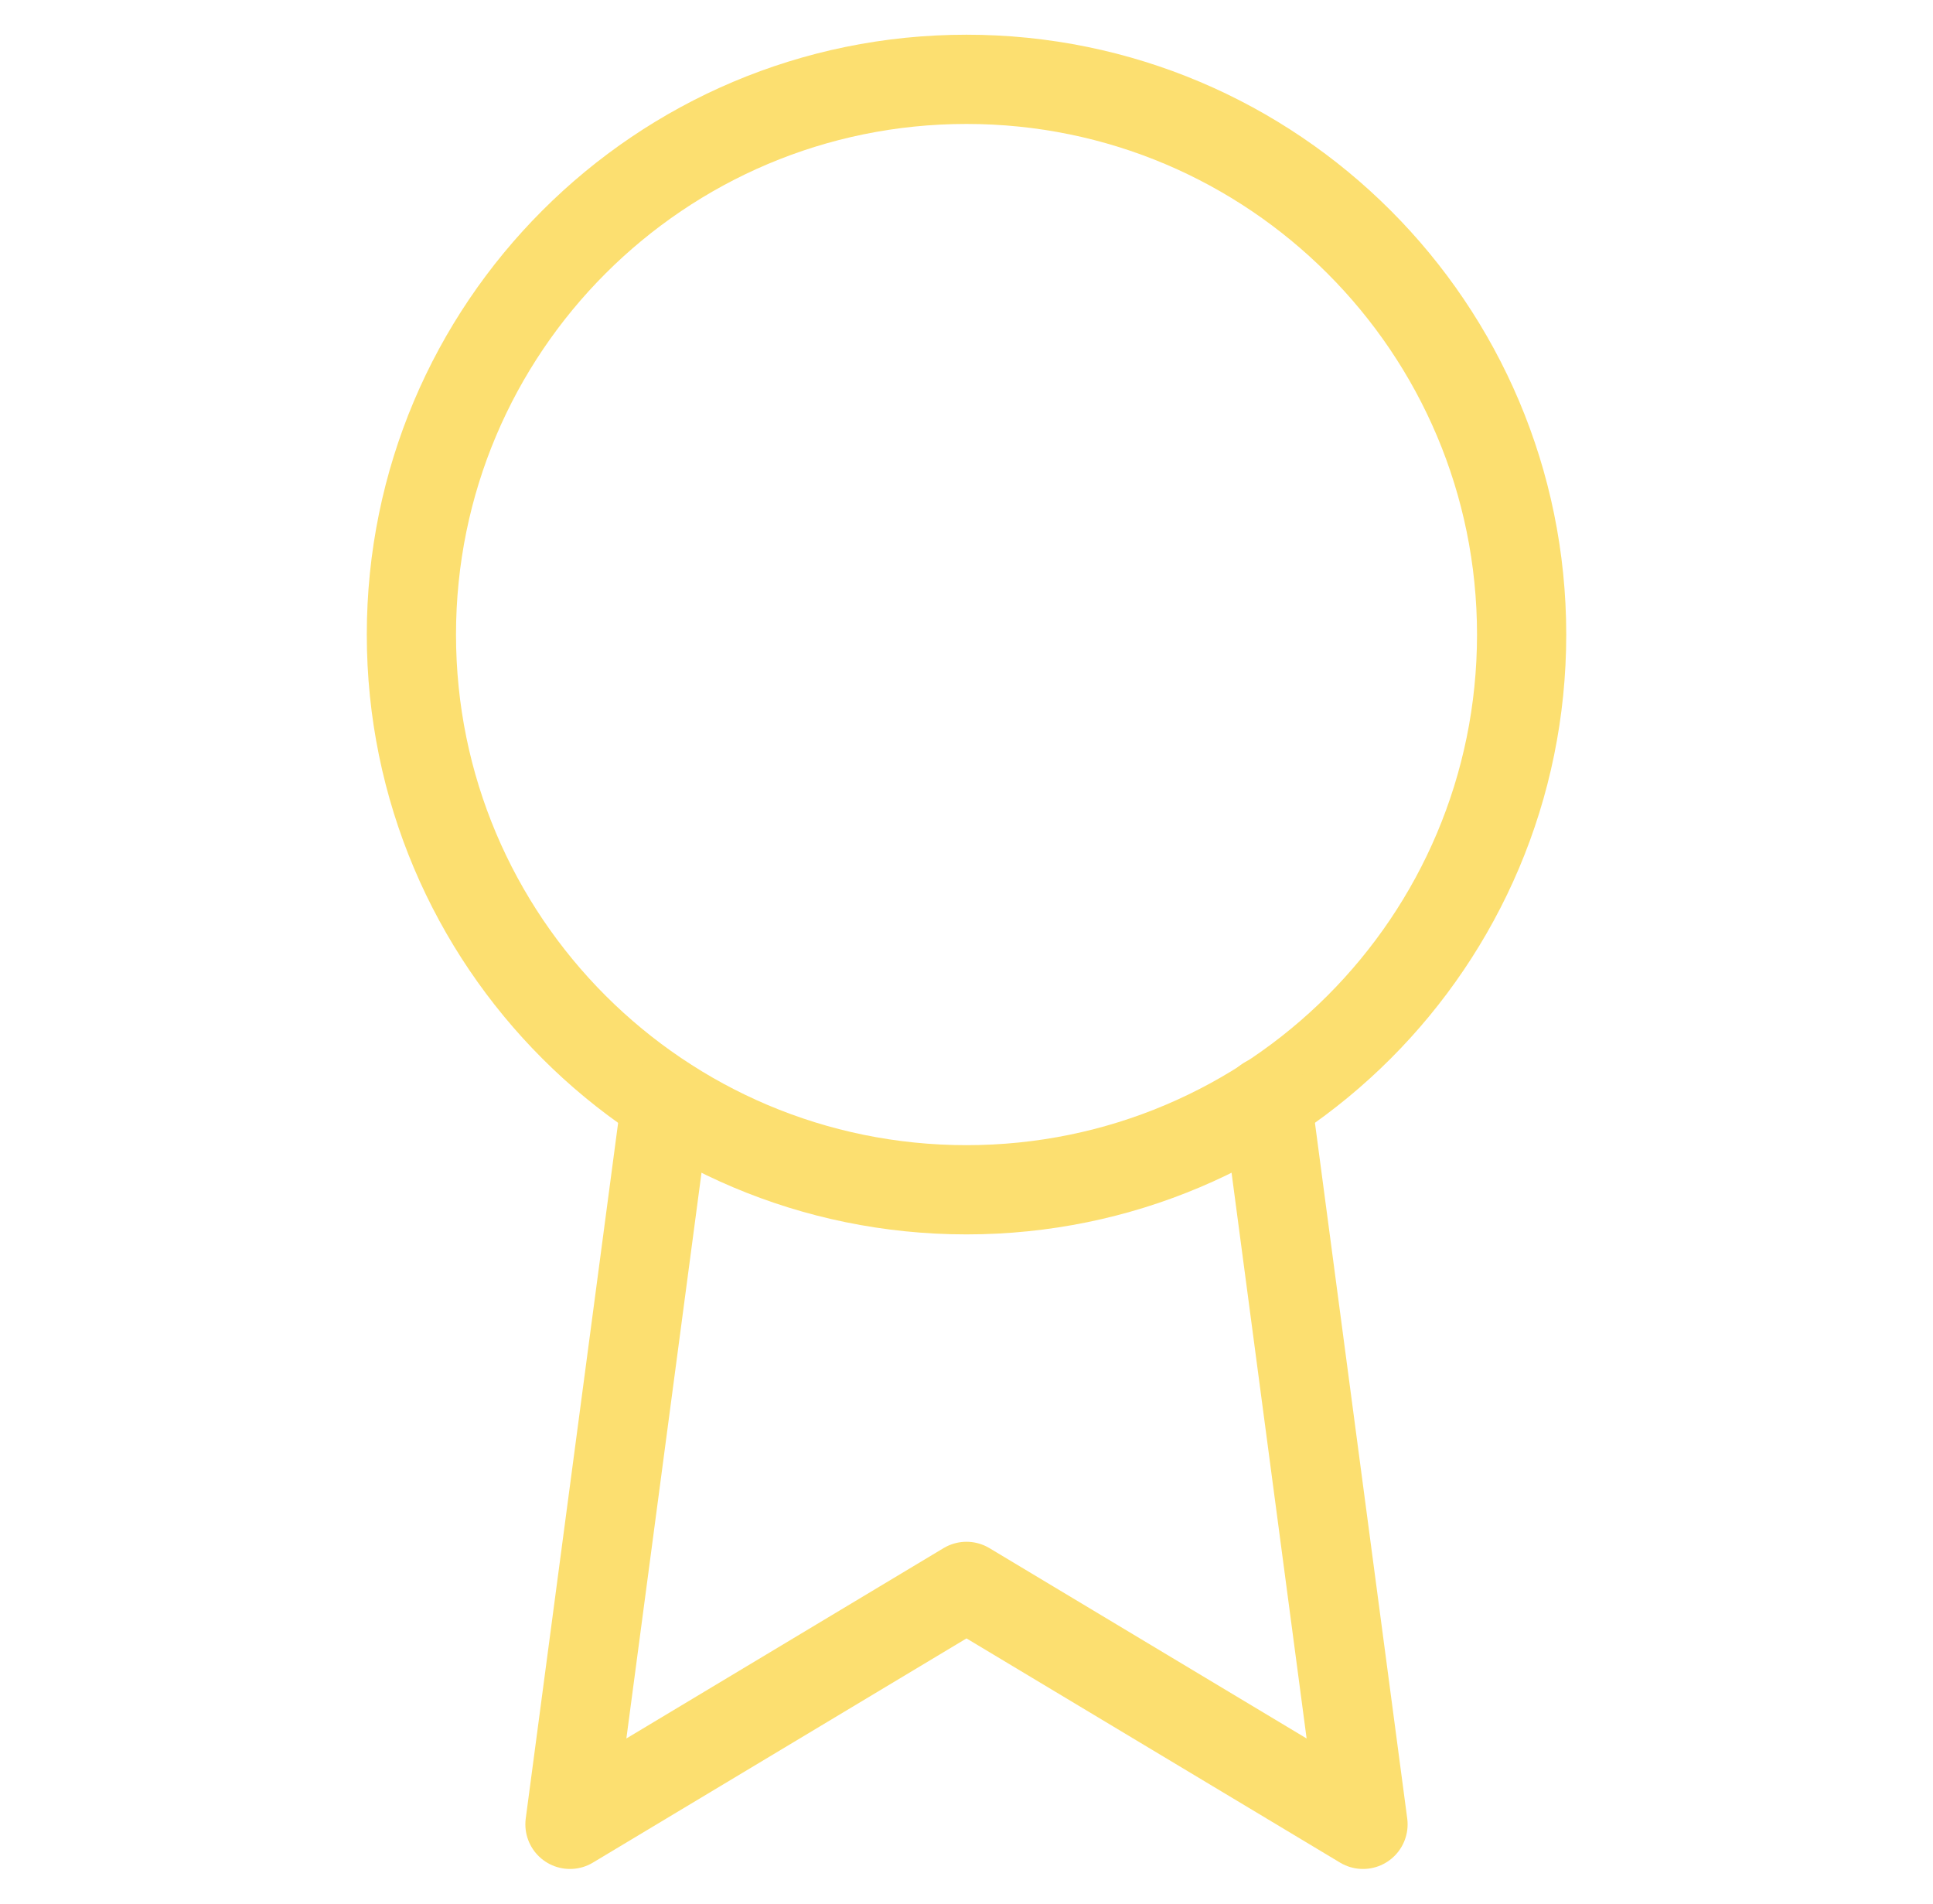
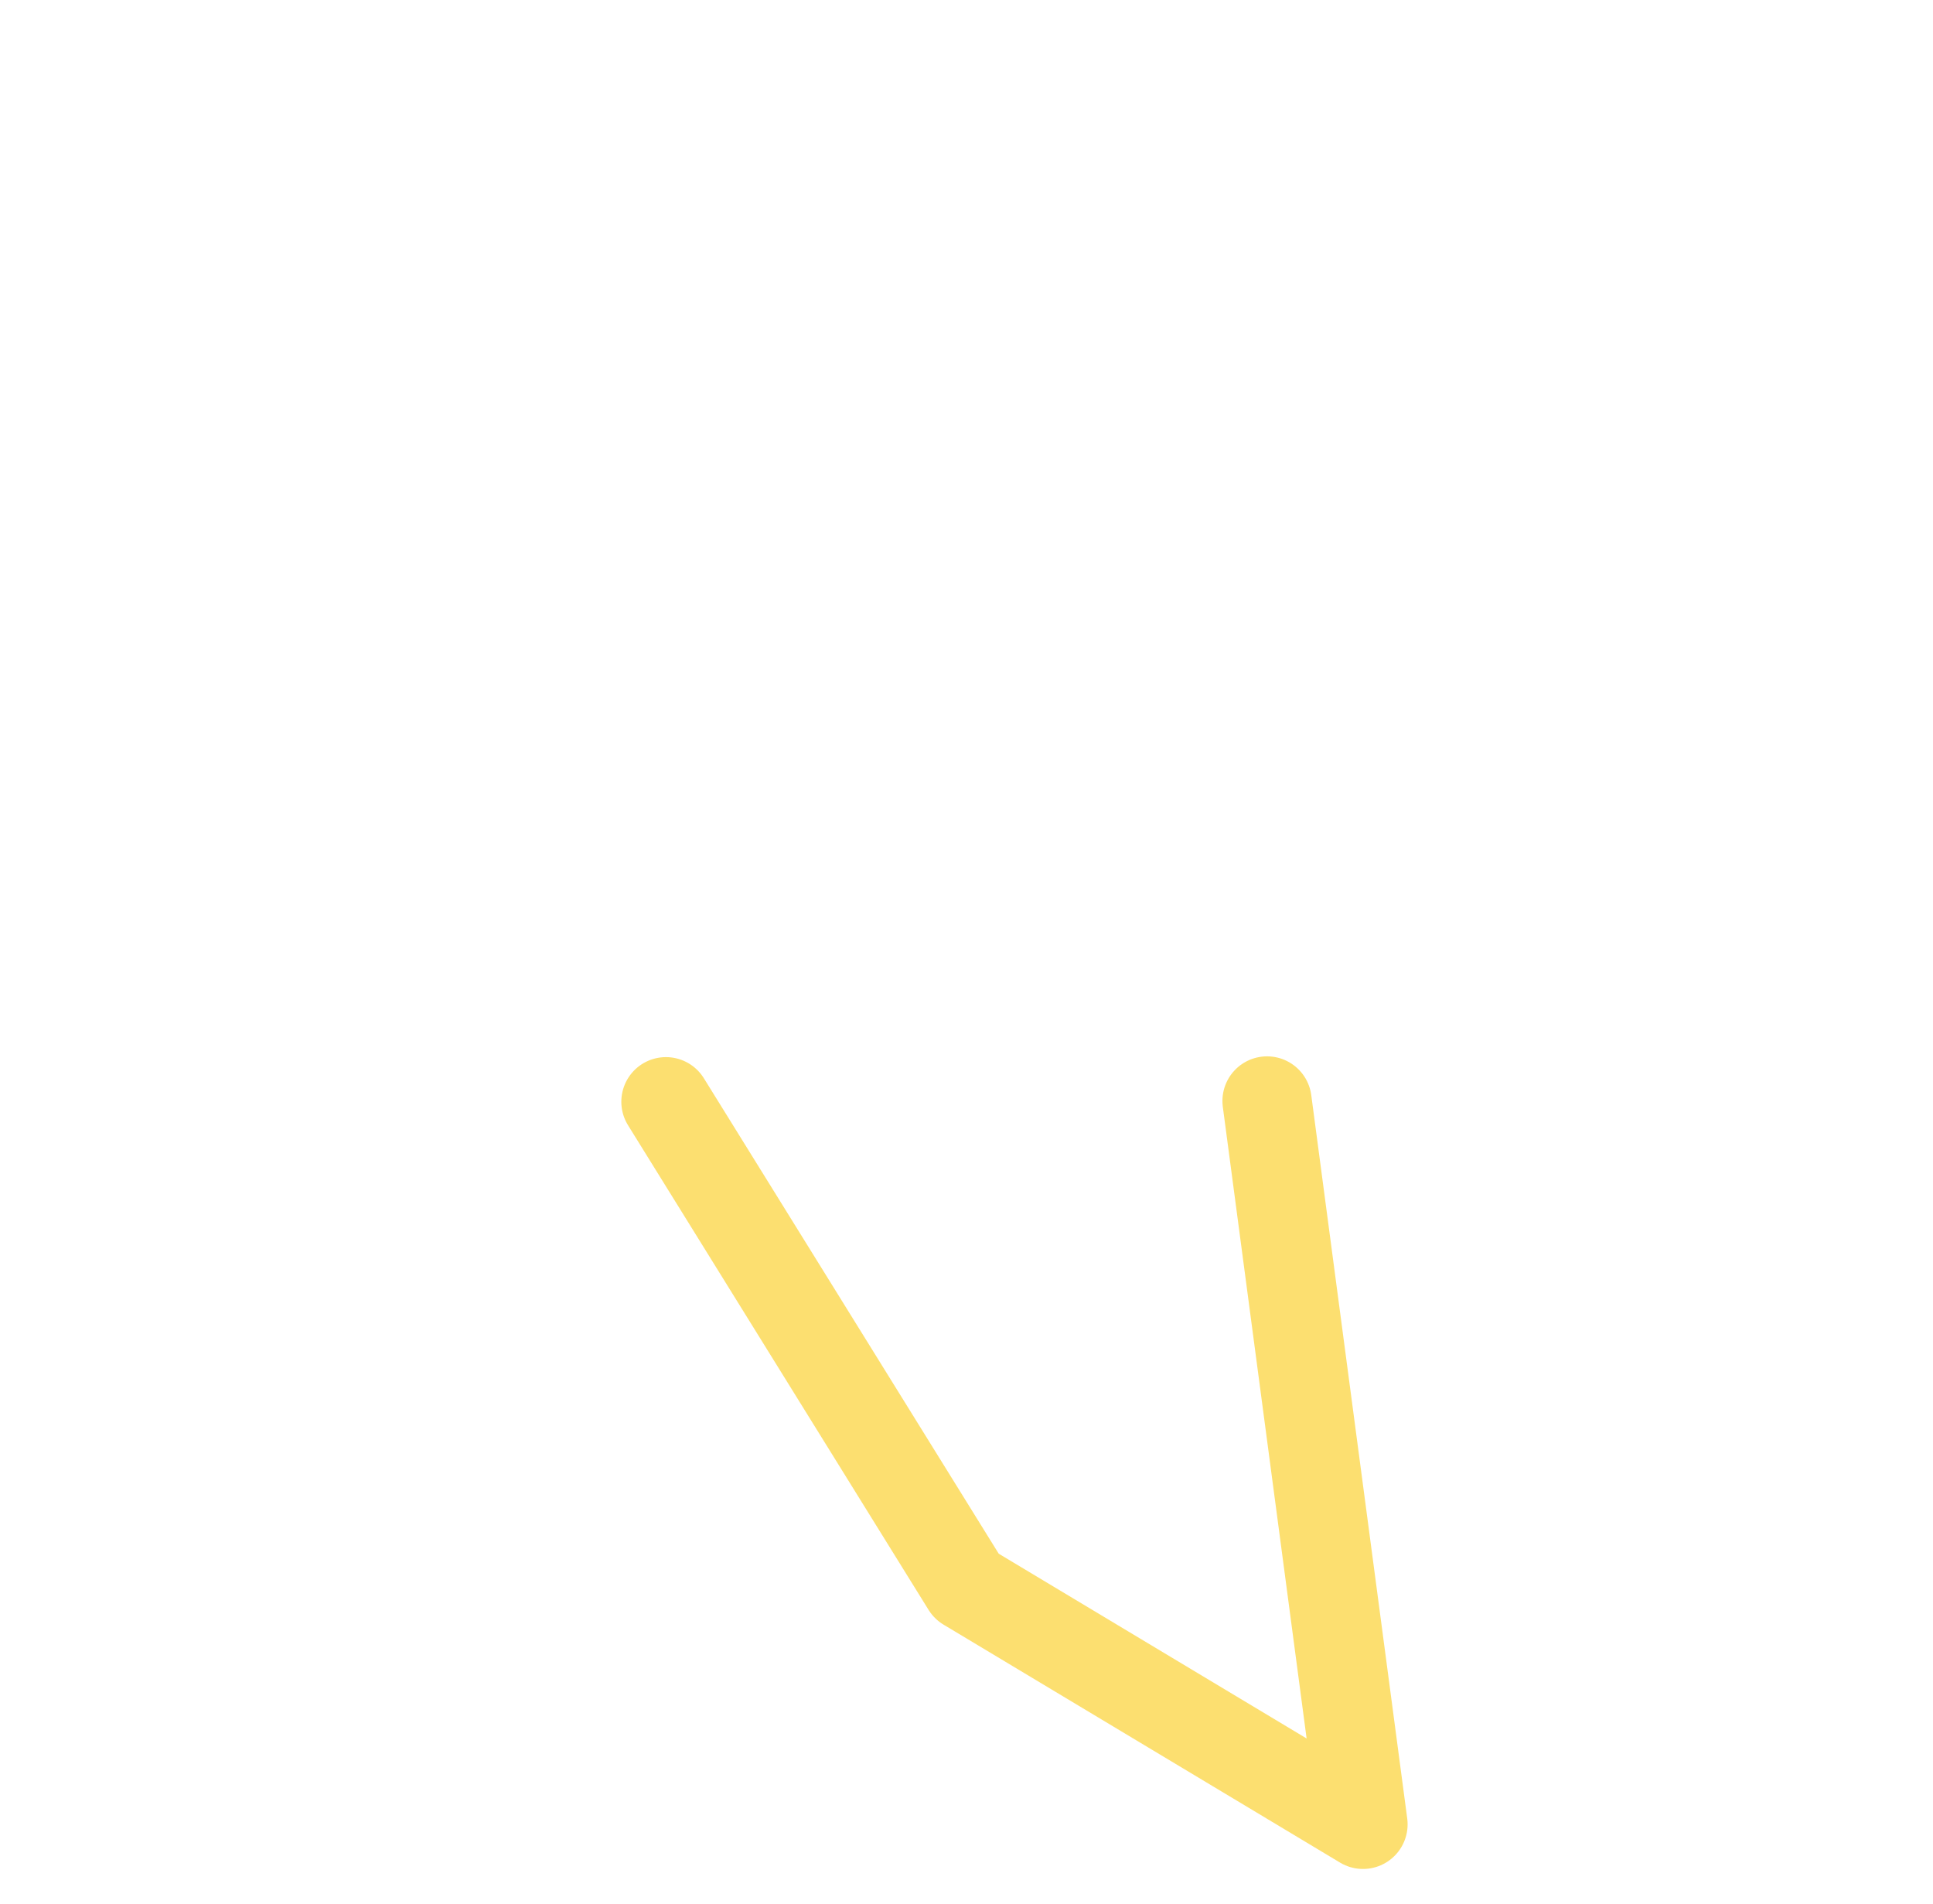
<svg xmlns="http://www.w3.org/2000/svg" width="65" height="64" viewBox="0 0 65 64" fill="none">
-   <path d="M32.5 40C42.809 40 51.167 31.643 51.167 21.334C51.167 11.024 42.809 2.667 32.5 2.667C22.191 2.667 13.834 11.024 13.834 21.334C13.834 31.643 22.191 40 32.5 40Z" stroke="#FCDF70" stroke-width="3" stroke-linecap="round" stroke-linejoin="round" />
-   <path d="M22.393 37.04L19.166 61.334L32.5 53.334L45.833 61.334L42.606 37.014" stroke="#FCDF70" stroke-width="3" stroke-linecap="round" stroke-linejoin="round" />
+   <path d="M22.393 37.04L32.5 53.334L45.833 61.334L42.606 37.014" stroke="#FCDF70" stroke-width="3" stroke-linecap="round" stroke-linejoin="round" />
</svg>